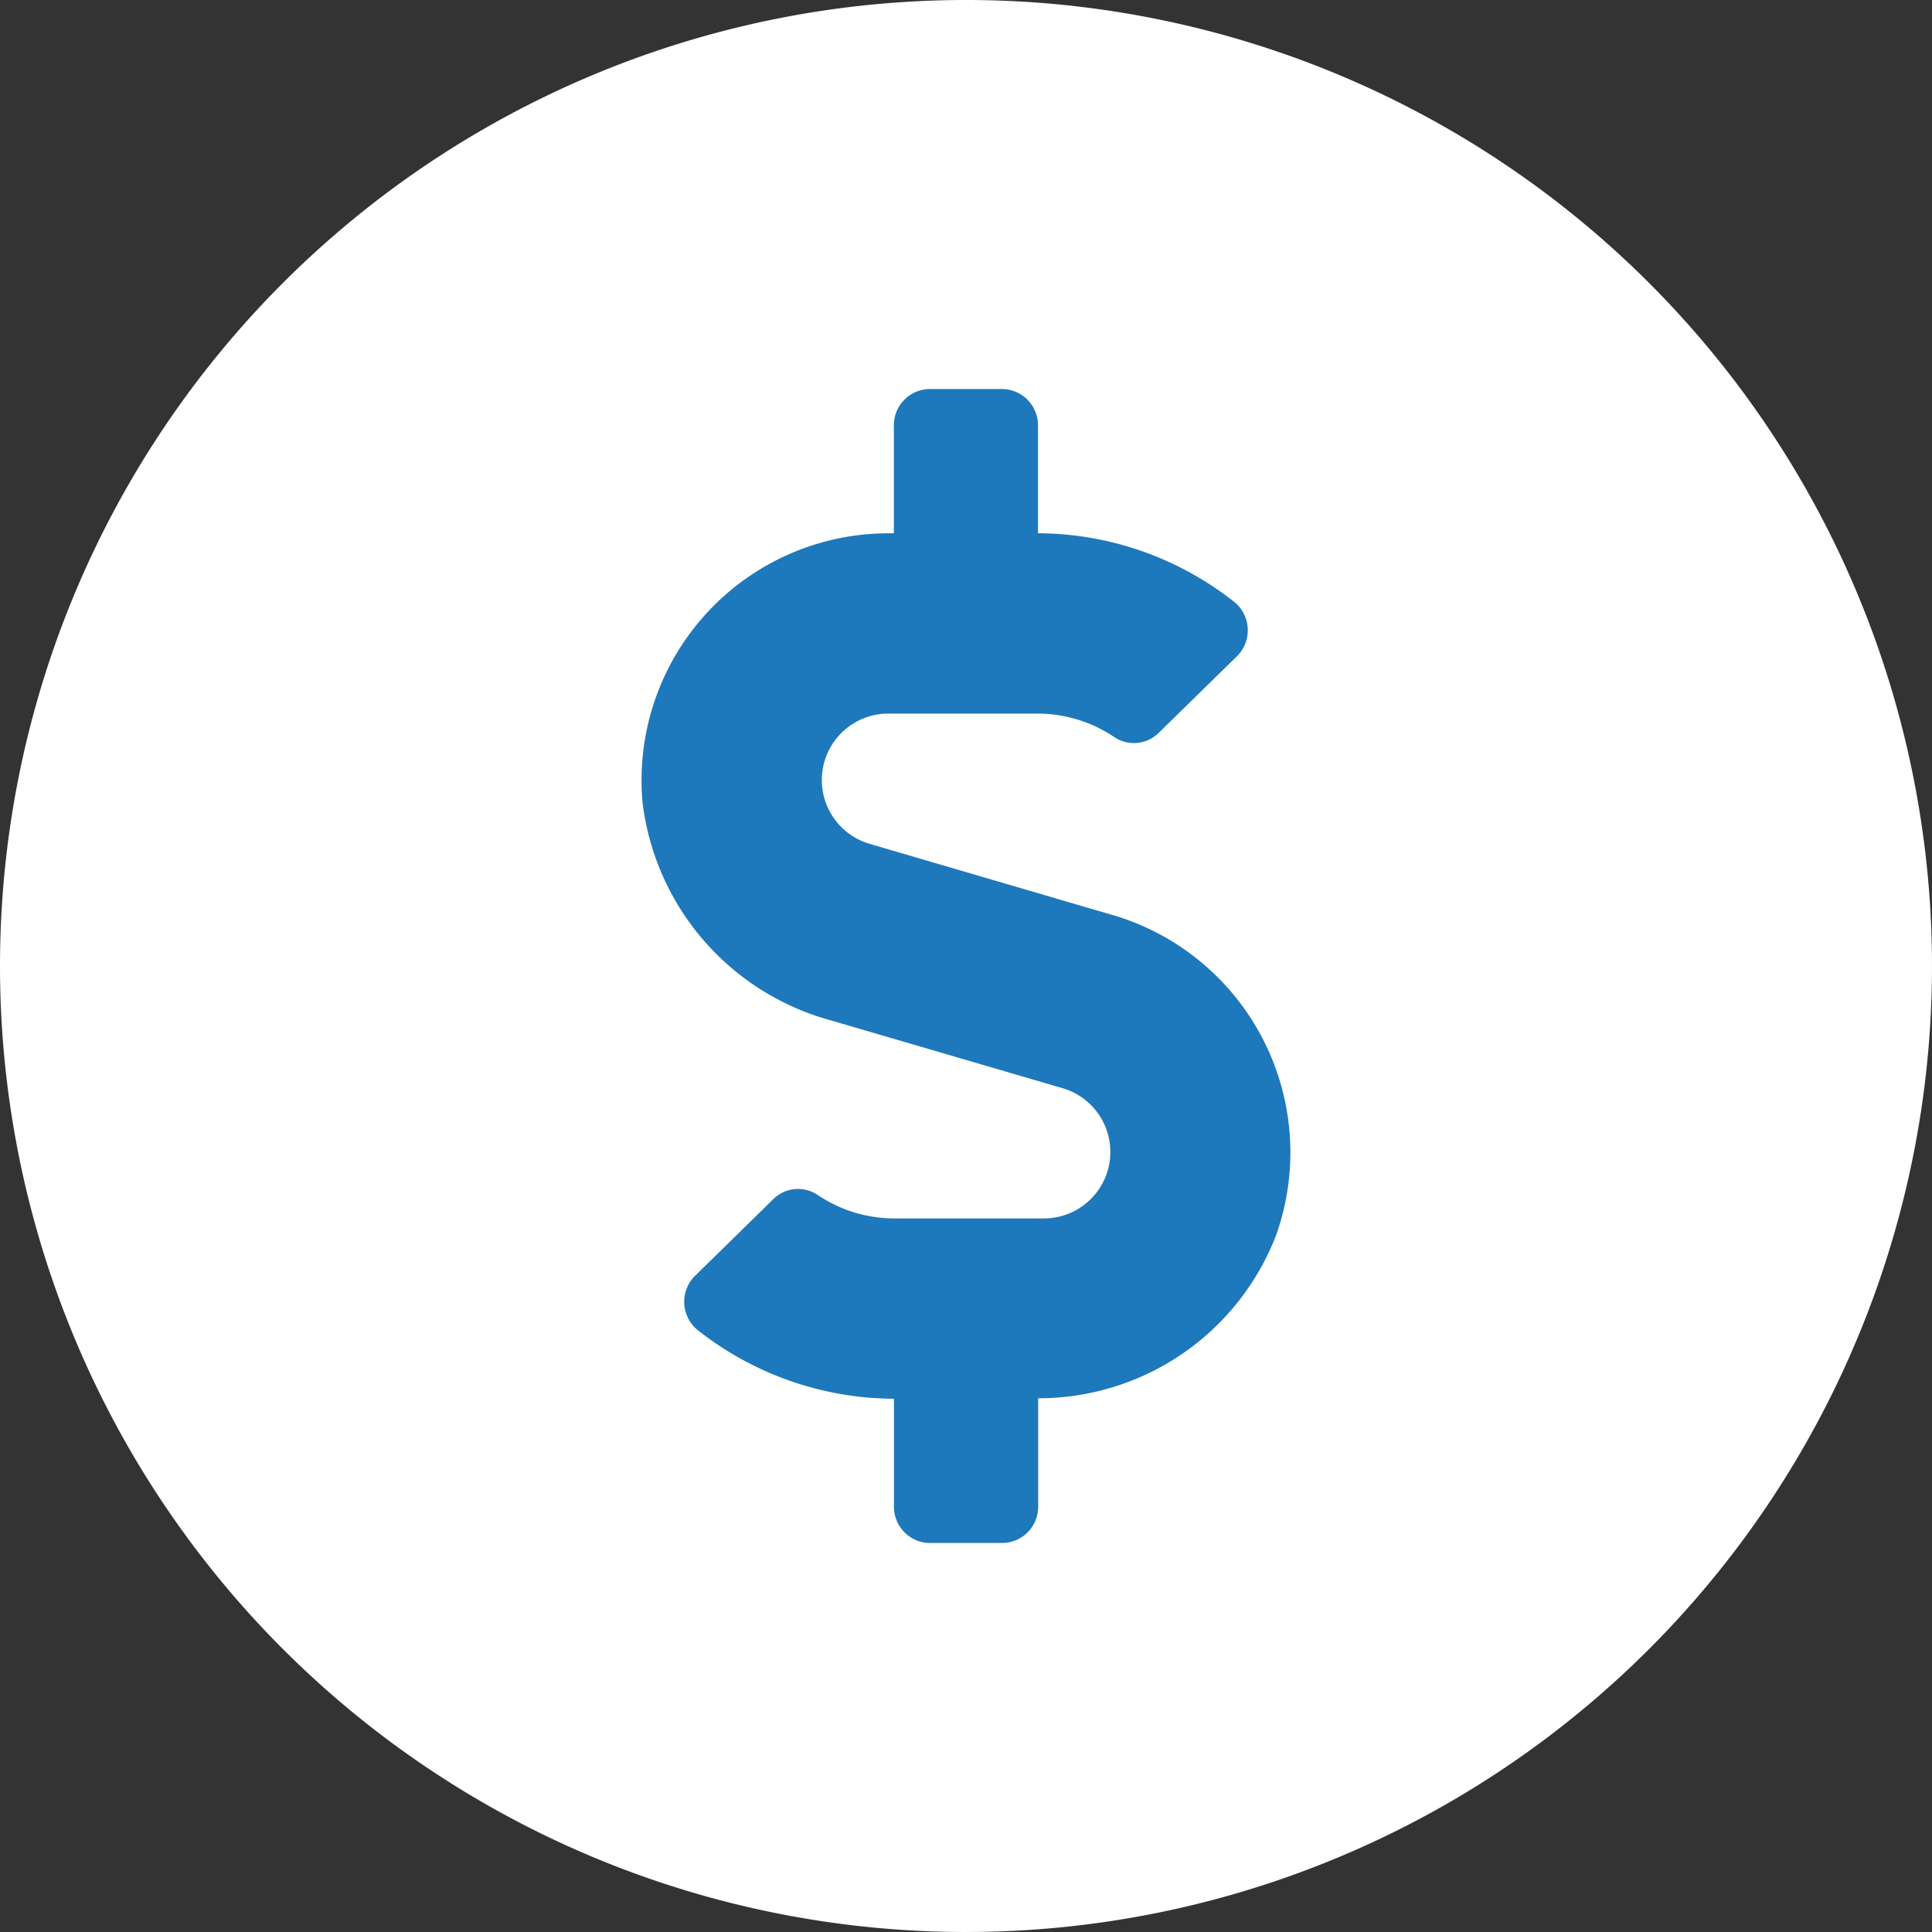
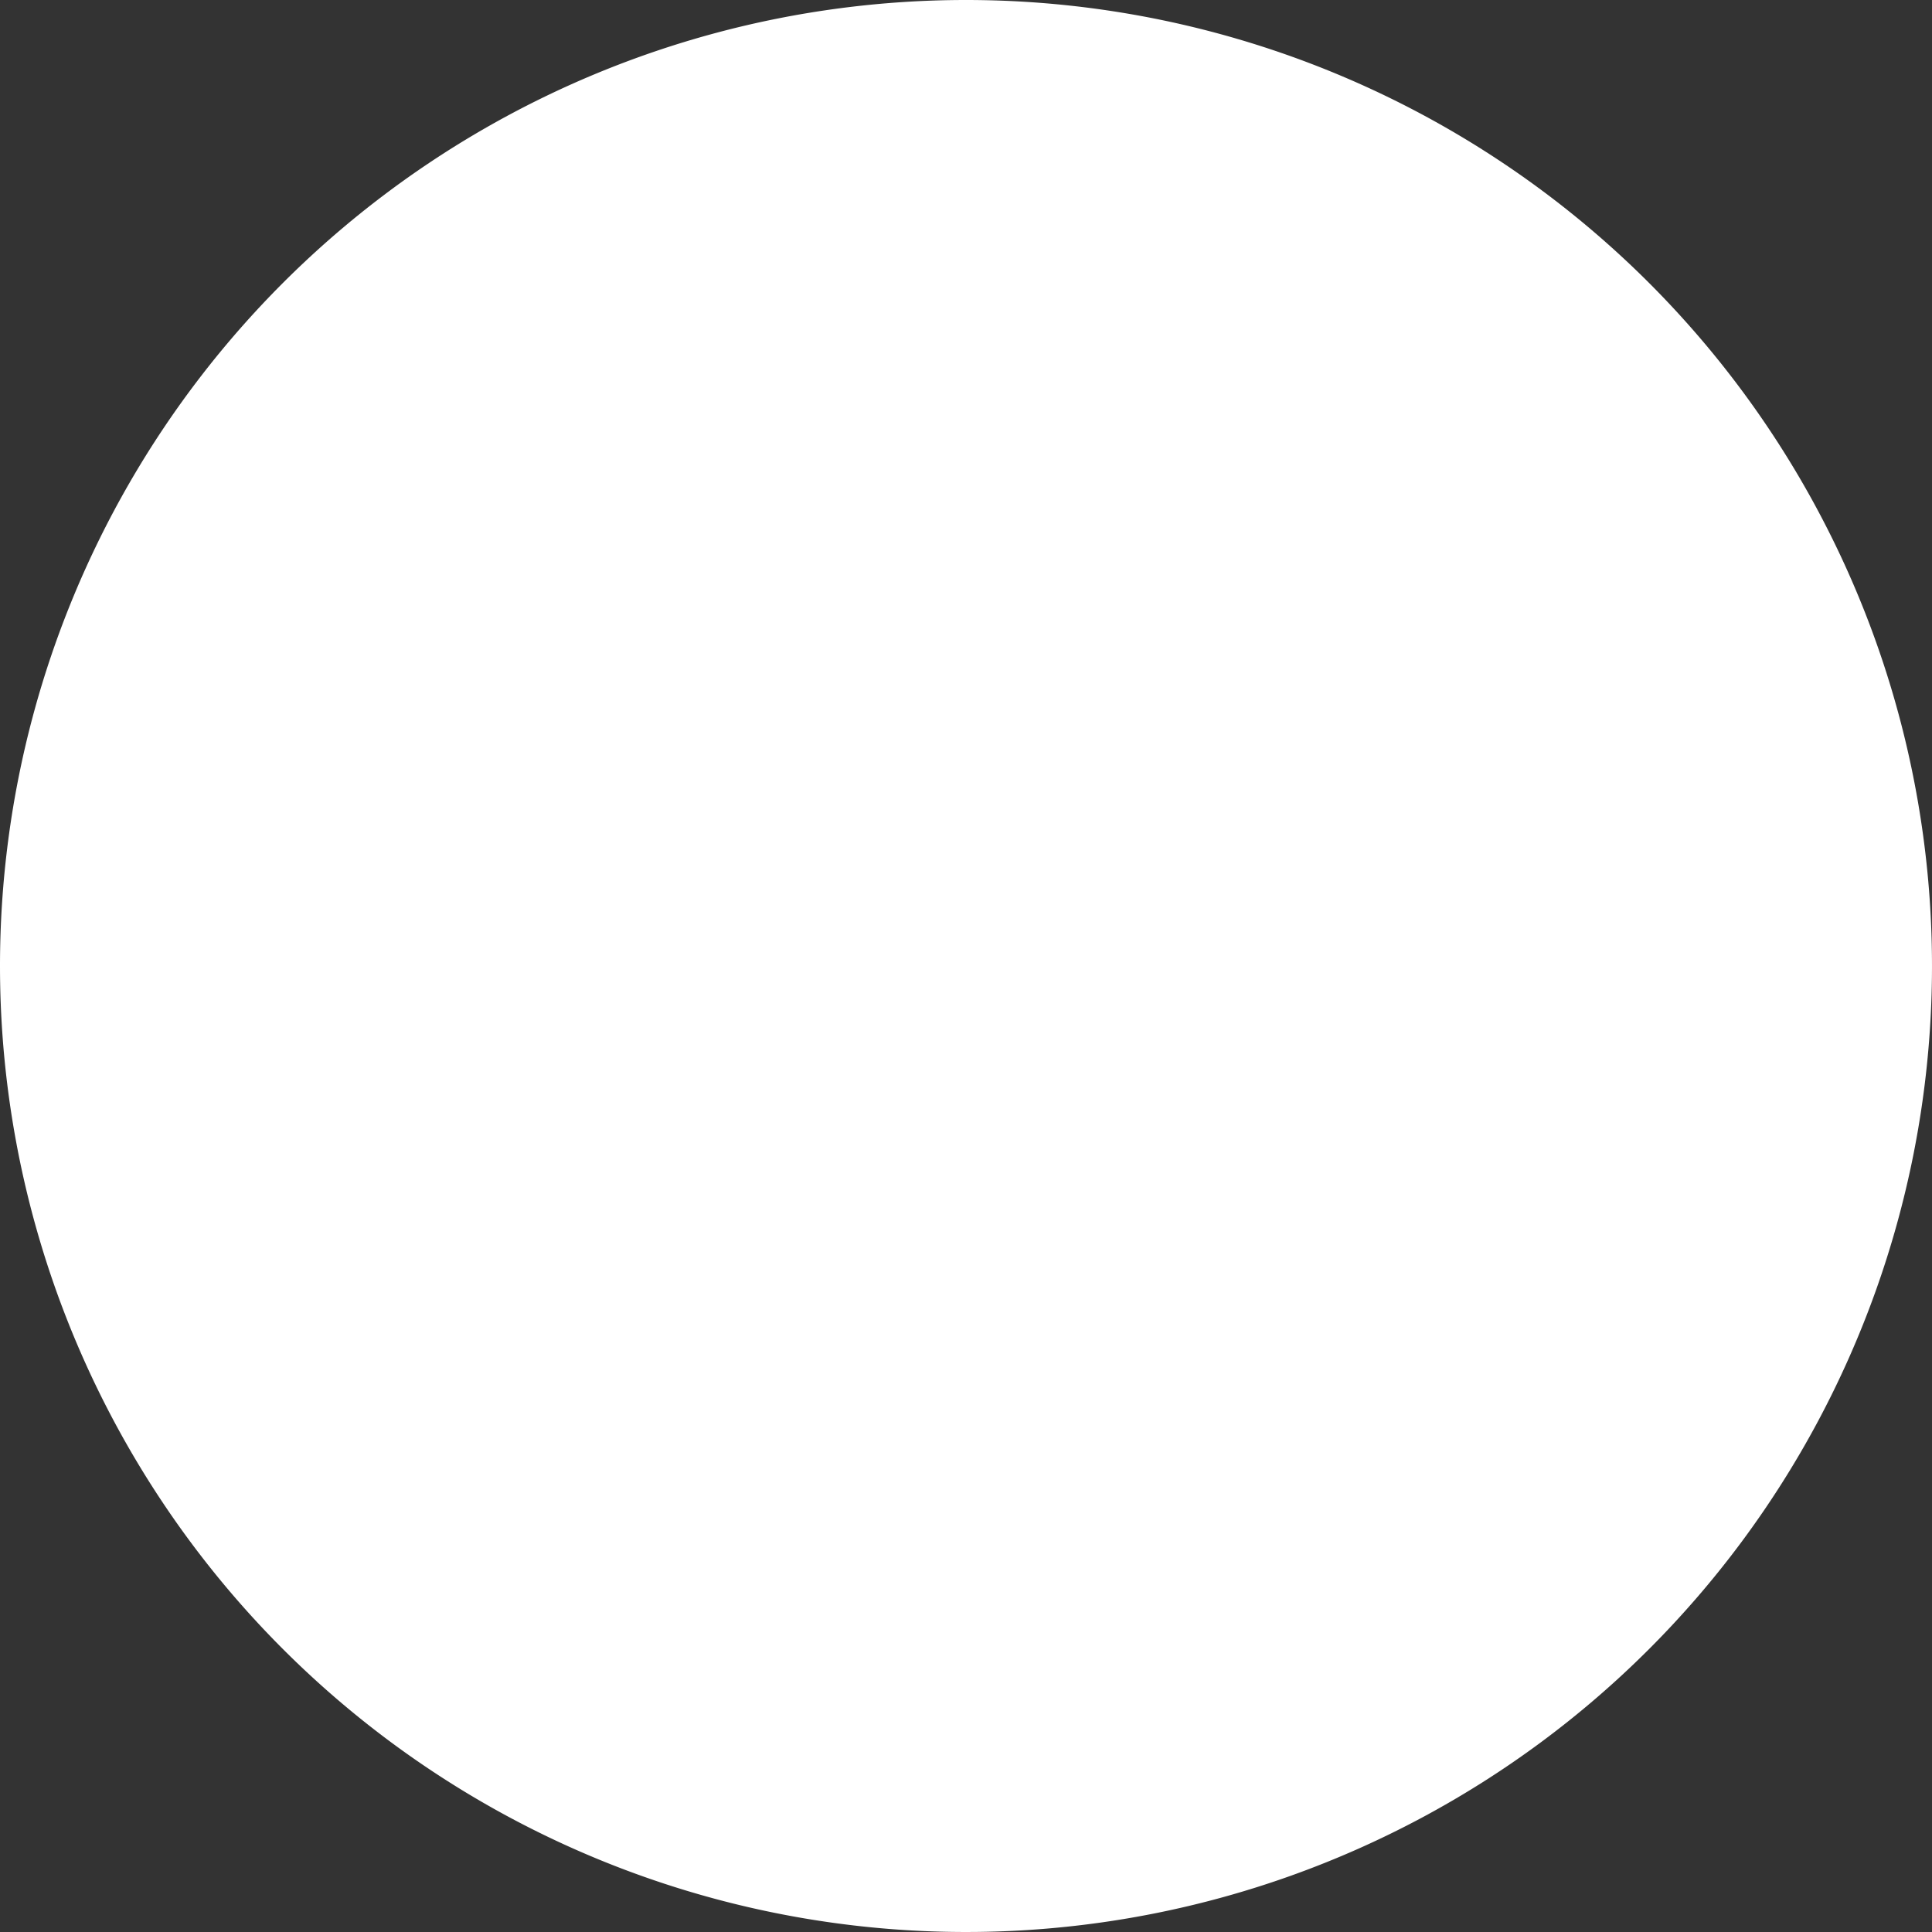
<svg xmlns="http://www.w3.org/2000/svg" width="65" height="65" viewBox="0 0 65 65">
  <rect x="0" y="0" width="65" height="65" fill="#333333" stroke="none" />
  <g id="commission-_icon" data-name="commission- icon" transform="translate(-704 -3116)">
    <path id="Path_51" data-name="Path 51" d="M32.5,0A32.5,32.5,0,1,1,0,32.5,32.5,32.5,0,0,1,32.5,0Z" transform="translate(704 3116)" fill="#fff" />
-     <path id="Icon_awesome-dollar-sign" data-name="Icon awesome-dollar-sign" d="M15.862,17.7,7.673,15.3A2.236,2.236,0,0,1,8.3,10.919H13.33a4.628,4.628,0,0,1,2.593.8,1.182,1.182,0,0,0,1.479-.152L20.04,8.985A1.229,1.229,0,0,0,19.9,7.127a10.722,10.722,0,0,0-6.559-2.275V1.213A1.217,1.217,0,0,0,12.132,0H9.705A1.217,1.217,0,0,0,8.492,1.213v3.64H8.3A8.308,8.308,0,0,0,.038,13.921a8.68,8.68,0,0,0,6.354,7.325l7.772,2.275a2.236,2.236,0,0,1-.629,4.383H8.507a4.628,4.628,0,0,1-2.593-.8,1.182,1.182,0,0,0-1.479.152L1.8,29.837a1.229,1.229,0,0,0,.136,1.858,10.722,10.722,0,0,0,6.559,2.275v3.64a1.217,1.217,0,0,0,1.213,1.213h2.426a1.217,1.217,0,0,0,1.213-1.213V33.954a8.565,8.565,0,0,0,8.015-5.512,8.326,8.326,0,0,0-5.5-10.744Z" transform="translate(725.581 3129.089)" fill="#1e78bc" />
  </g>
</svg>